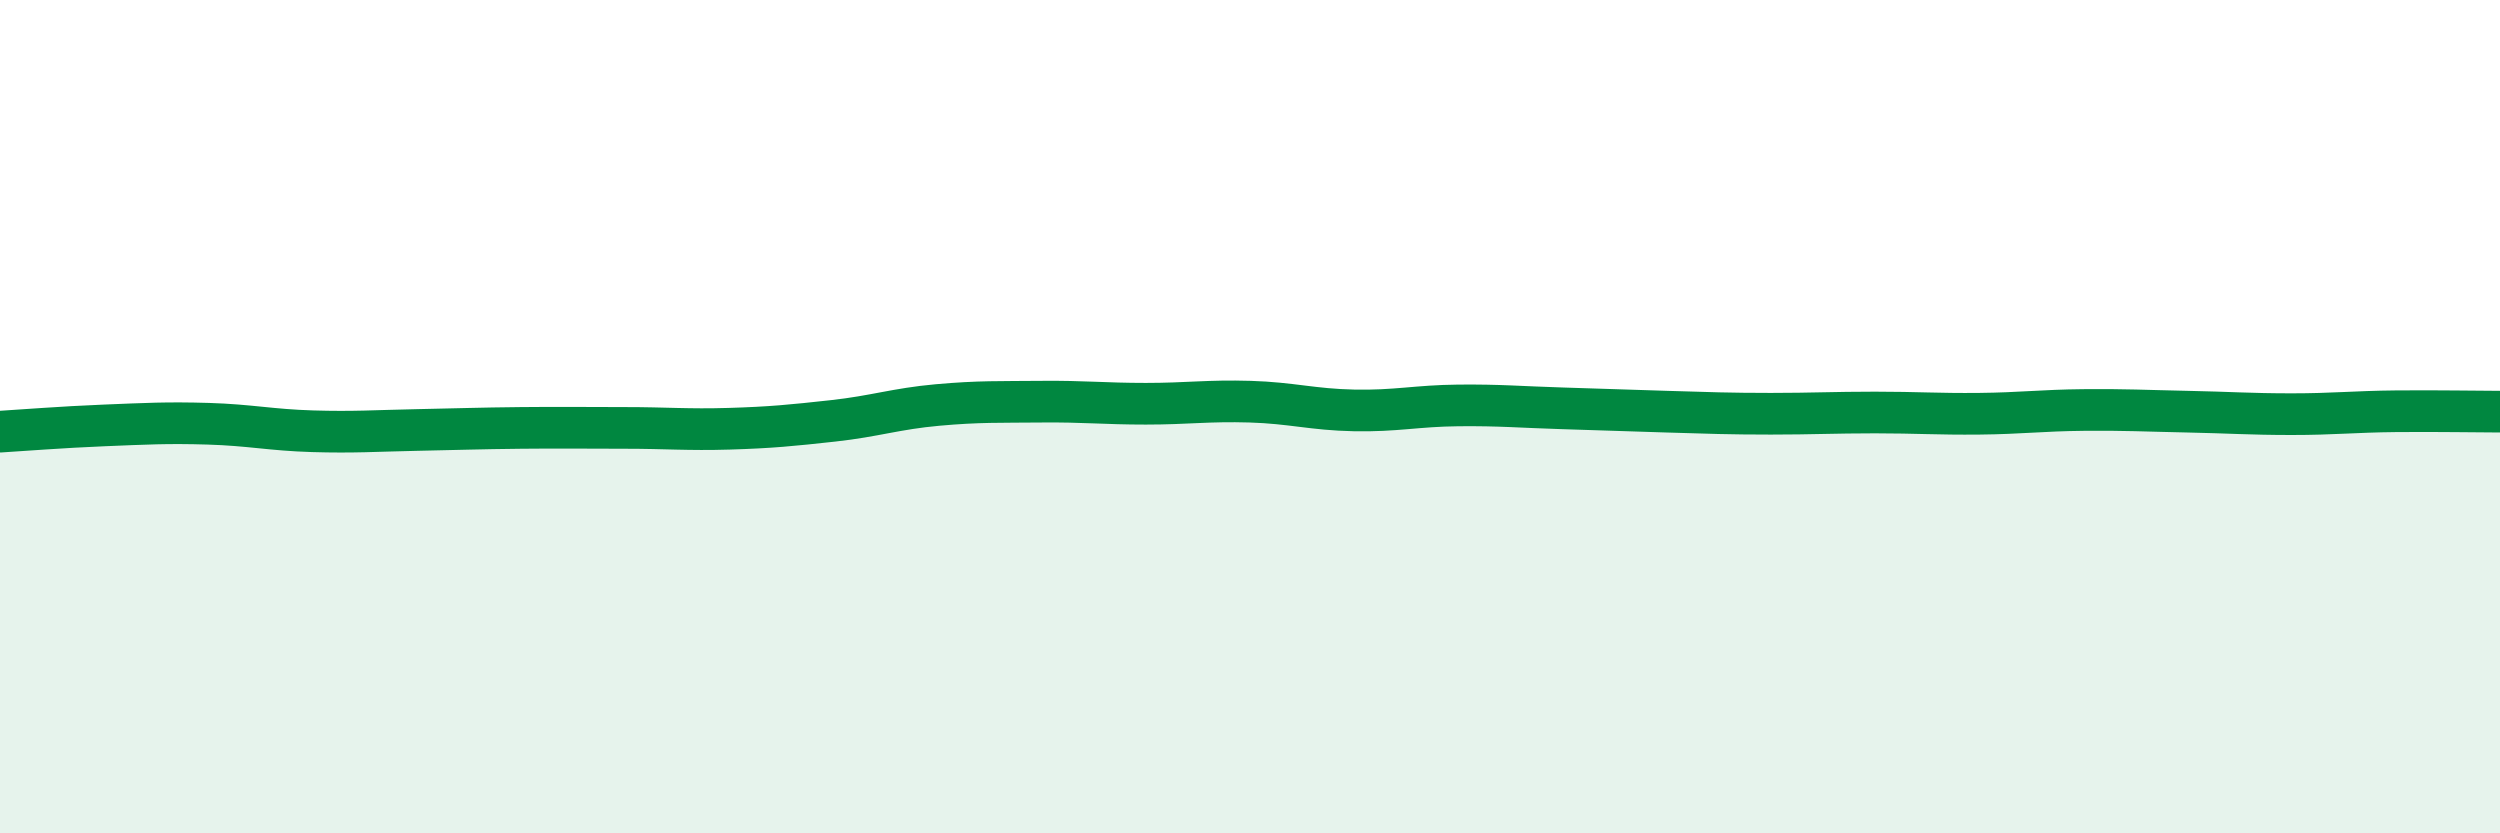
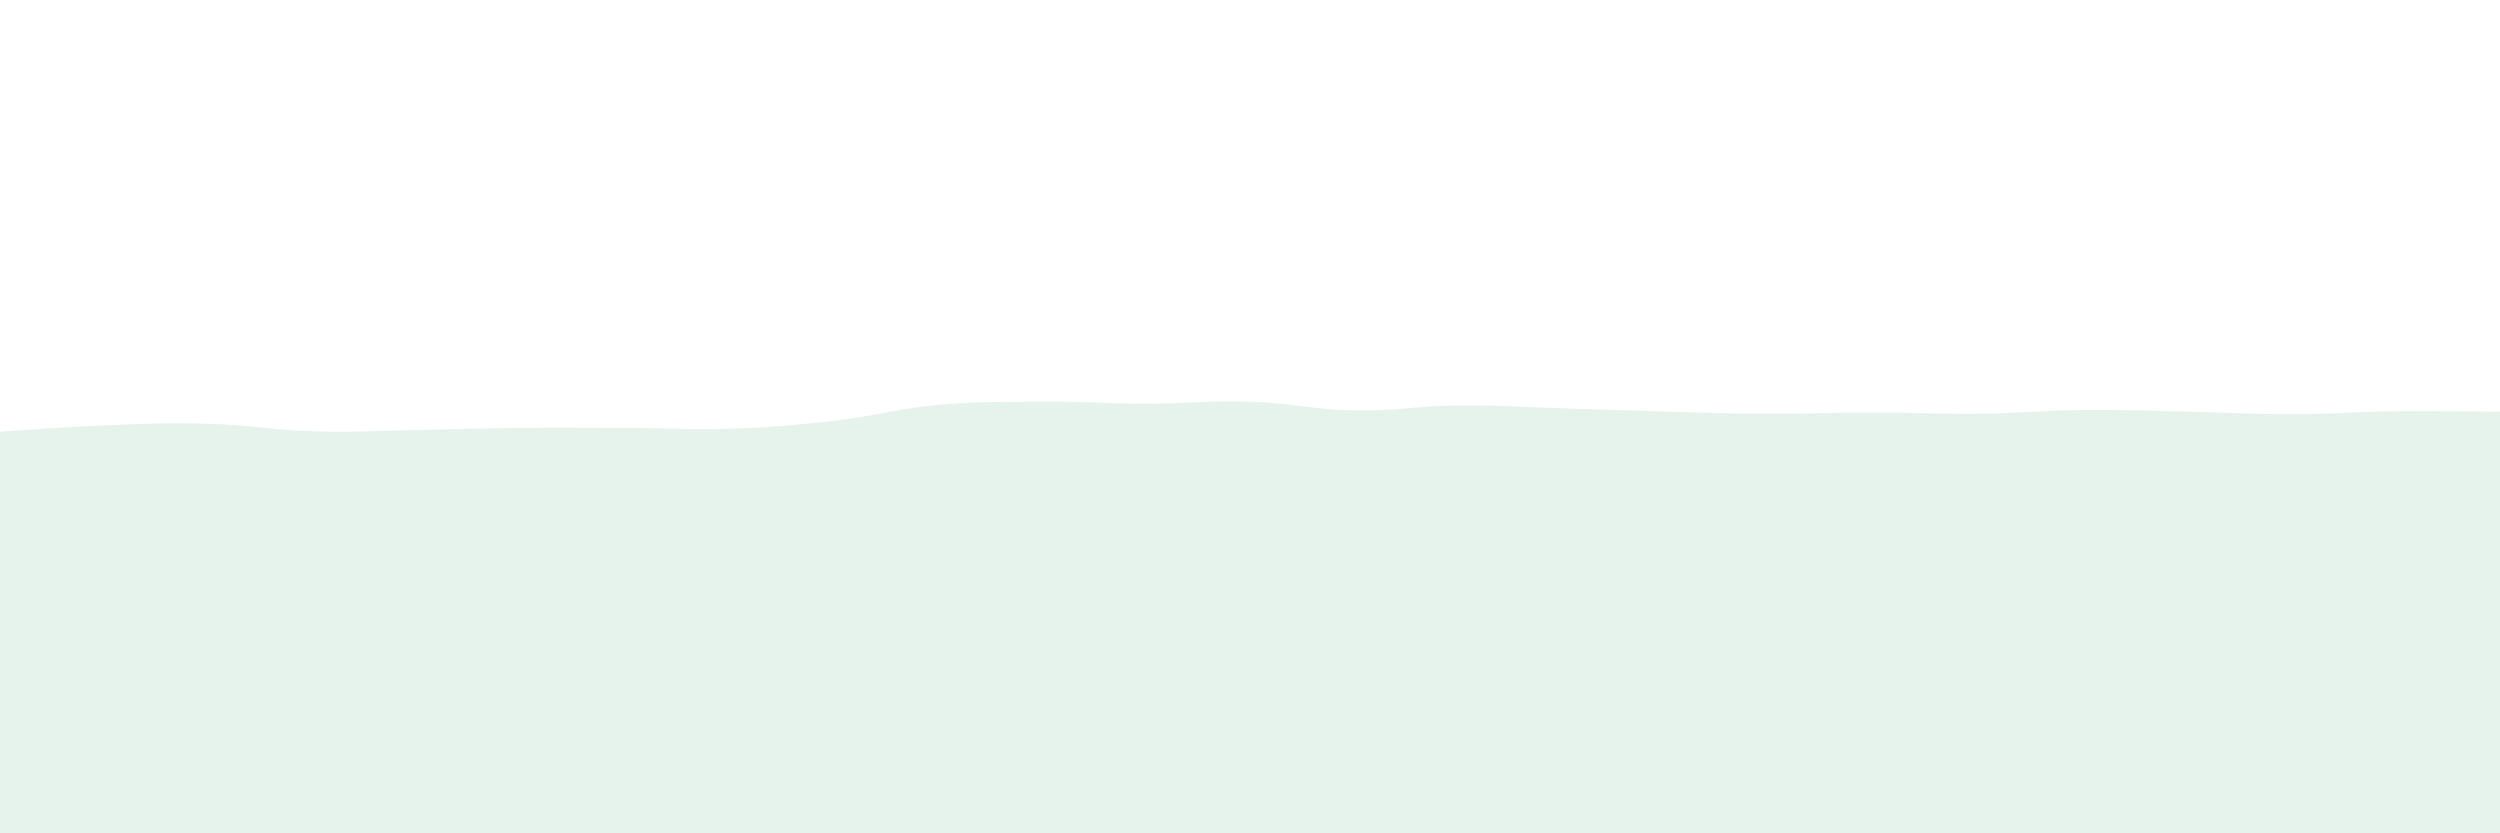
<svg xmlns="http://www.w3.org/2000/svg" width="60" height="20" viewBox="0 0 60 20">
-   <path d="M 0,10.36 C 0.5,10.33 1.5,10.25 2.5,10.21 C 3.5,10.17 4,10.14 5,10.17 C 6,10.2 6.5,10.32 7.5,10.35 C 8.5,10.38 9,10.34 10,10.32 C 11,10.3 11.5,10.28 12.5,10.27 C 13.5,10.26 14,10.27 15,10.27 C 16,10.27 16.5,10.32 17.5,10.29 C 18.5,10.26 19,10.21 20,10.1 C 21,9.99 21.5,9.81 22.5,9.72 C 23.5,9.63 24,9.65 25,9.64 C 26,9.63 26.5,9.69 27.5,9.69 C 28.5,9.69 29,9.61 30,9.64 C 31,9.67 31.5,9.83 32.5,9.85 C 33.5,9.87 34,9.74 35,9.73 C 36,9.72 36.5,9.77 37.5,9.8 C 38.5,9.83 39,9.85 40,9.88 C 41,9.91 41.5,9.93 42.5,9.93 C 43.5,9.93 44,9.9 45,9.9 C 46,9.9 46.5,9.94 47.5,9.93 C 48.5,9.92 49,9.85 50,9.84 C 51,9.83 51.5,9.86 52.5,9.88 C 53.5,9.9 54,9.94 55,9.94 C 56,9.94 56.5,9.88 57.5,9.87 C 58.5,9.86 59.5,9.88 60,9.88L60 20L0 20Z" fill="#008740" opacity="0.1" stroke-linecap="round" stroke-linejoin="round" />
-   <path d="M 0,10.36 C 0.5,10.33 1.5,10.25 2.5,10.21 C 3.5,10.17 4,10.14 5,10.17 C 6,10.2 6.5,10.32 7.5,10.35 C 8.5,10.38 9,10.34 10,10.32 C 11,10.3 11.5,10.28 12.5,10.27 C 13.5,10.26 14,10.27 15,10.27 C 16,10.27 16.5,10.32 17.5,10.29 C 18.5,10.26 19,10.21 20,10.1 C 21,9.99 21.5,9.81 22.5,9.72 C 23.5,9.63 24,9.65 25,9.64 C 26,9.63 26.5,9.69 27.5,9.69 C 28.5,9.69 29,9.61 30,9.64 C 31,9.67 31.5,9.83 32.5,9.85 C 33.5,9.87 34,9.74 35,9.73 C 36,9.72 36.5,9.77 37.5,9.8 C 38.5,9.83 39,9.85 40,9.88 C 41,9.91 41.5,9.93 42.5,9.93 C 43.5,9.93 44,9.9 45,9.9 C 46,9.9 46.5,9.94 47.5,9.93 C 48.5,9.92 49,9.85 50,9.84 C 51,9.83 51.5,9.86 52.5,9.88 C 53.5,9.9 54,9.94 55,9.94 C 56,9.94 56.5,9.88 57.5,9.87 C 58.5,9.86 59.5,9.88 60,9.88" stroke="#008740" stroke-width="1" fill="none" stroke-linecap="round" stroke-linejoin="round" />
+   <path d="M 0,10.36 C 0.5,10.33 1.5,10.25 2.5,10.21 C 3.5,10.17 4,10.14 5,10.17 C 6,10.2 6.5,10.32 7.5,10.35 C 8.5,10.38 9,10.34 10,10.32 C 11,10.3 11.5,10.28 12.5,10.27 C 13.5,10.26 14,10.27 15,10.27 C 16,10.27 16.5,10.32 17.5,10.29 C 18.5,10.26 19,10.21 20,10.1 C 21,9.99 21.5,9.81 22.5,9.72 C 23.5,9.63 24,9.65 25,9.64 C 26,9.63 26.5,9.69 27.5,9.69 C 28.5,9.69 29,9.61 30,9.64 C 31,9.67 31.5,9.83 32.5,9.85 C 33.5,9.87 34,9.74 35,9.73 C 36,9.72 36.5,9.77 37.5,9.8 C 41,9.91 41.5,9.93 42.5,9.93 C 43.5,9.93 44,9.9 45,9.9 C 46,9.9 46.5,9.94 47.5,9.93 C 48.5,9.92 49,9.85 50,9.84 C 51,9.83 51.5,9.86 52.5,9.88 C 53.5,9.9 54,9.94 55,9.94 C 56,9.94 56.5,9.88 57.5,9.87 C 58.5,9.86 59.5,9.88 60,9.88L60 20L0 20Z" fill="#008740" opacity="0.1" stroke-linecap="round" stroke-linejoin="round" />
</svg>